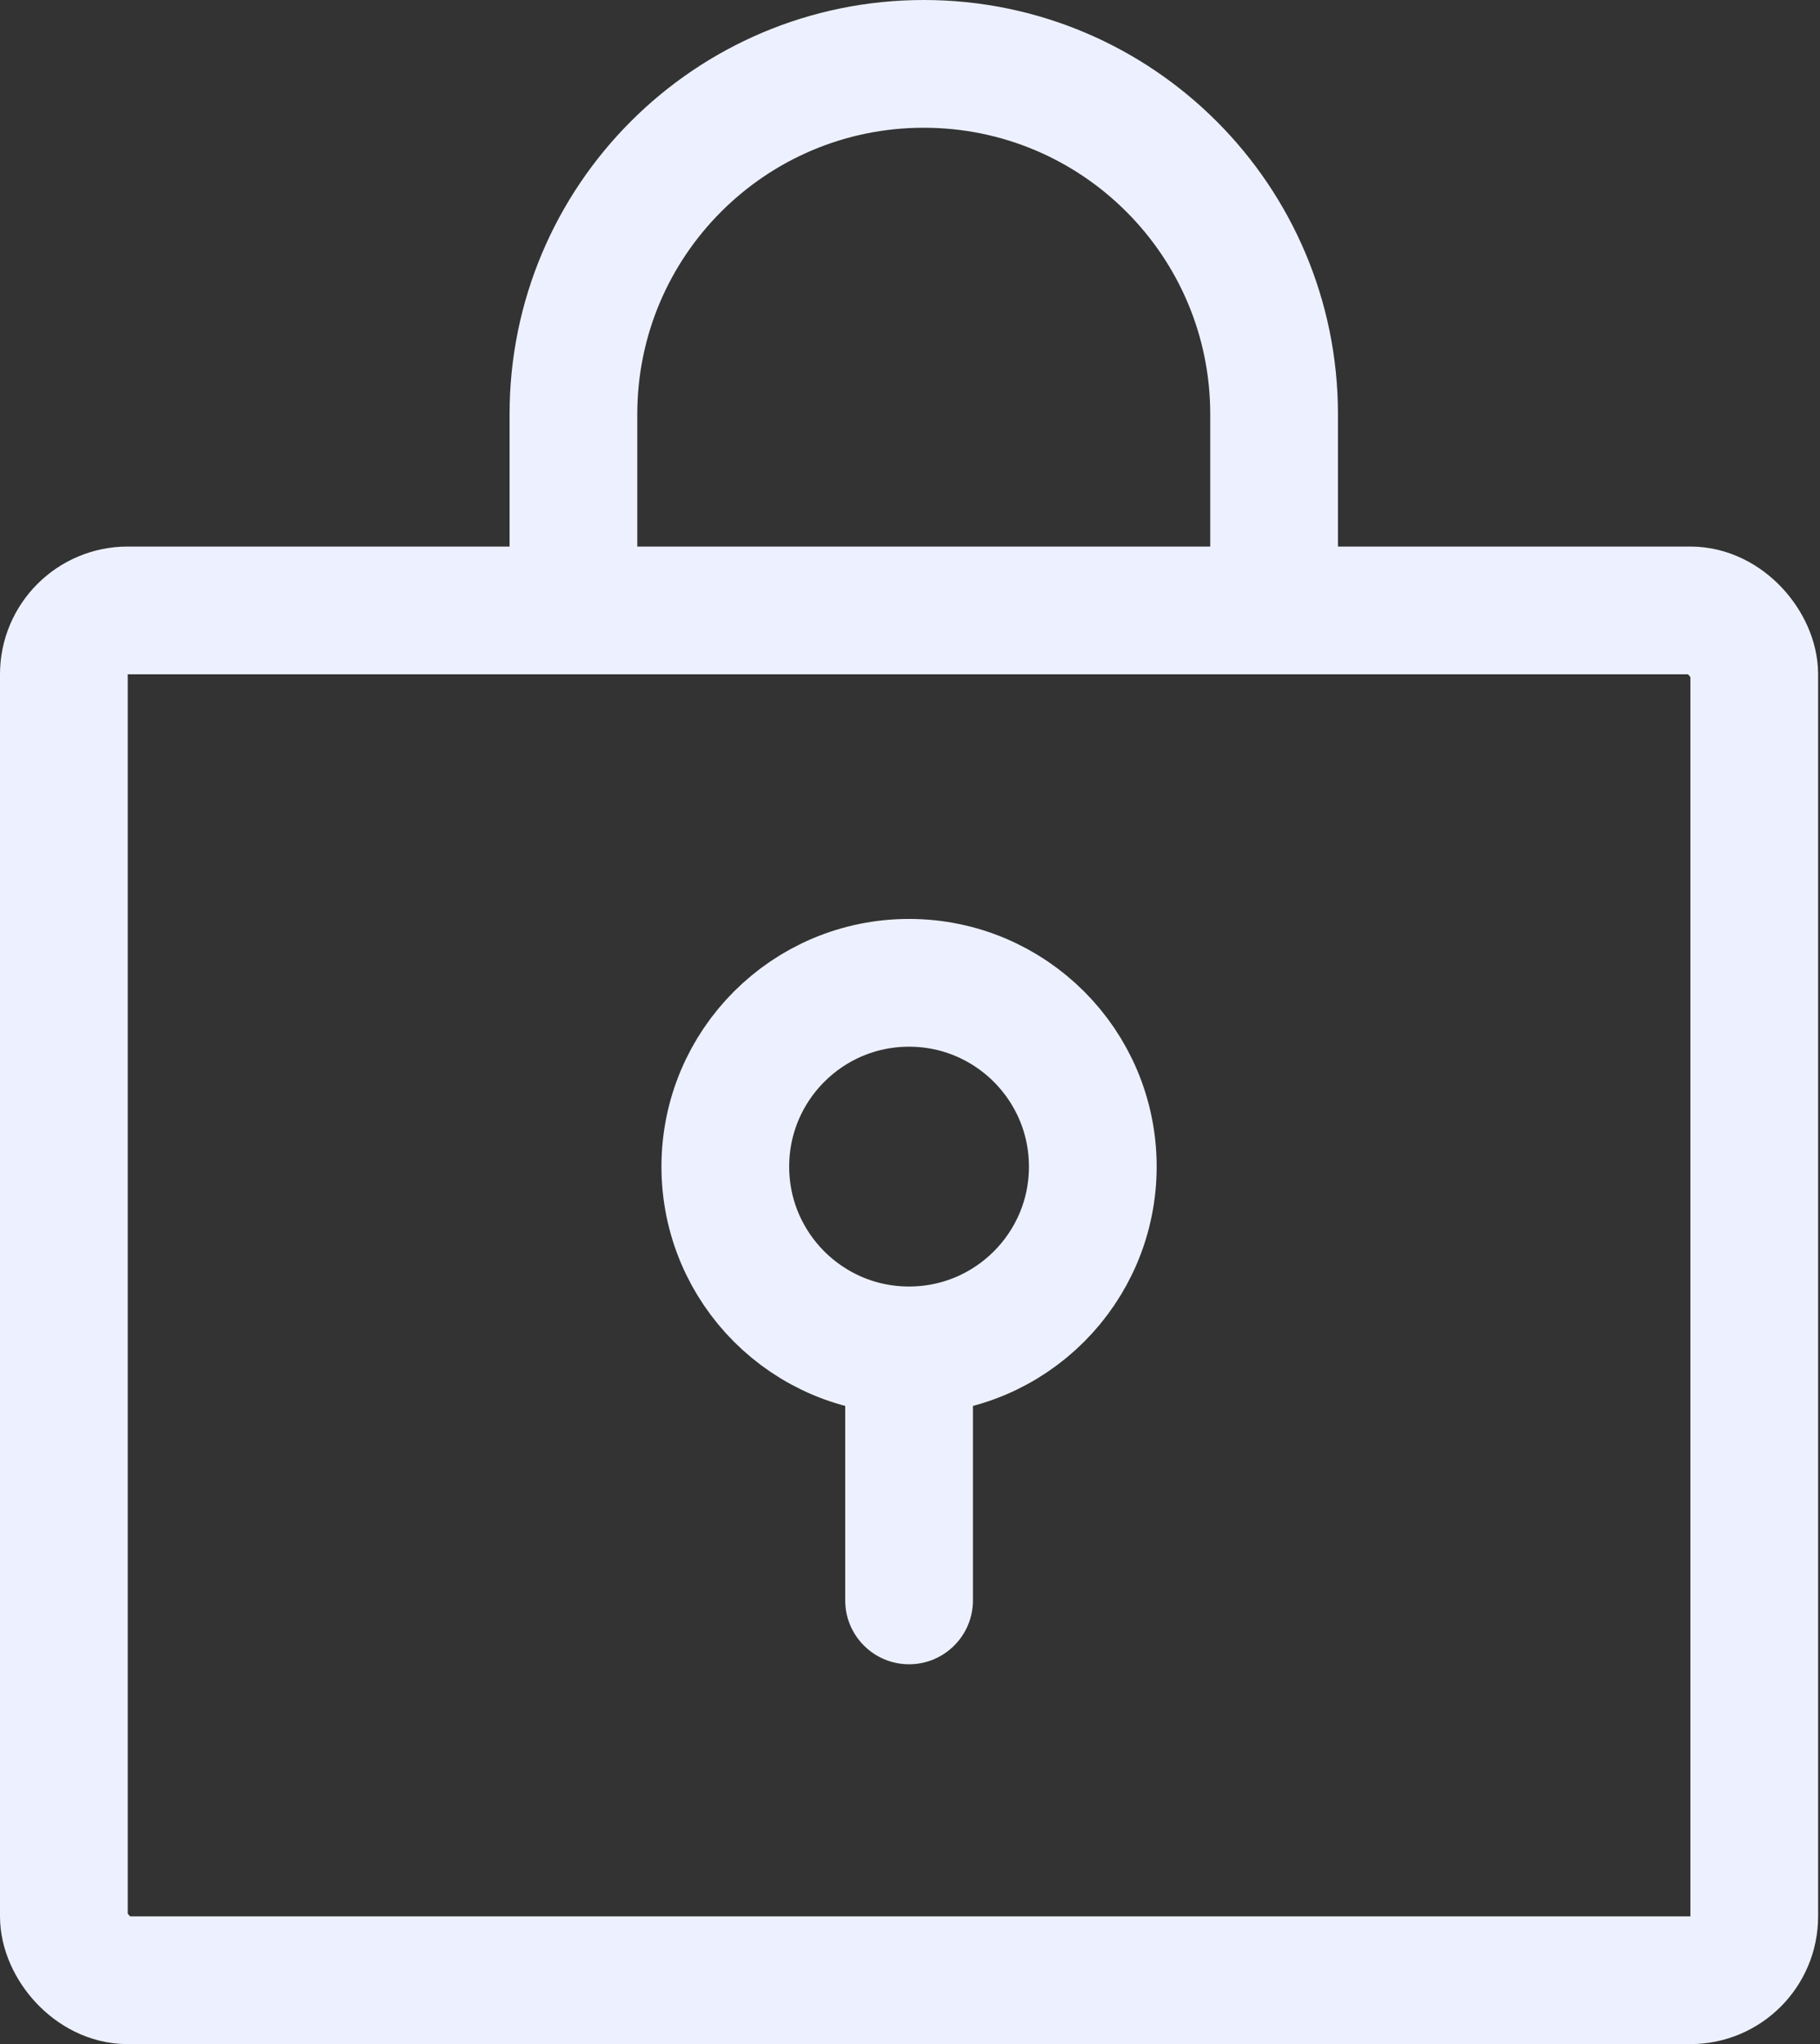
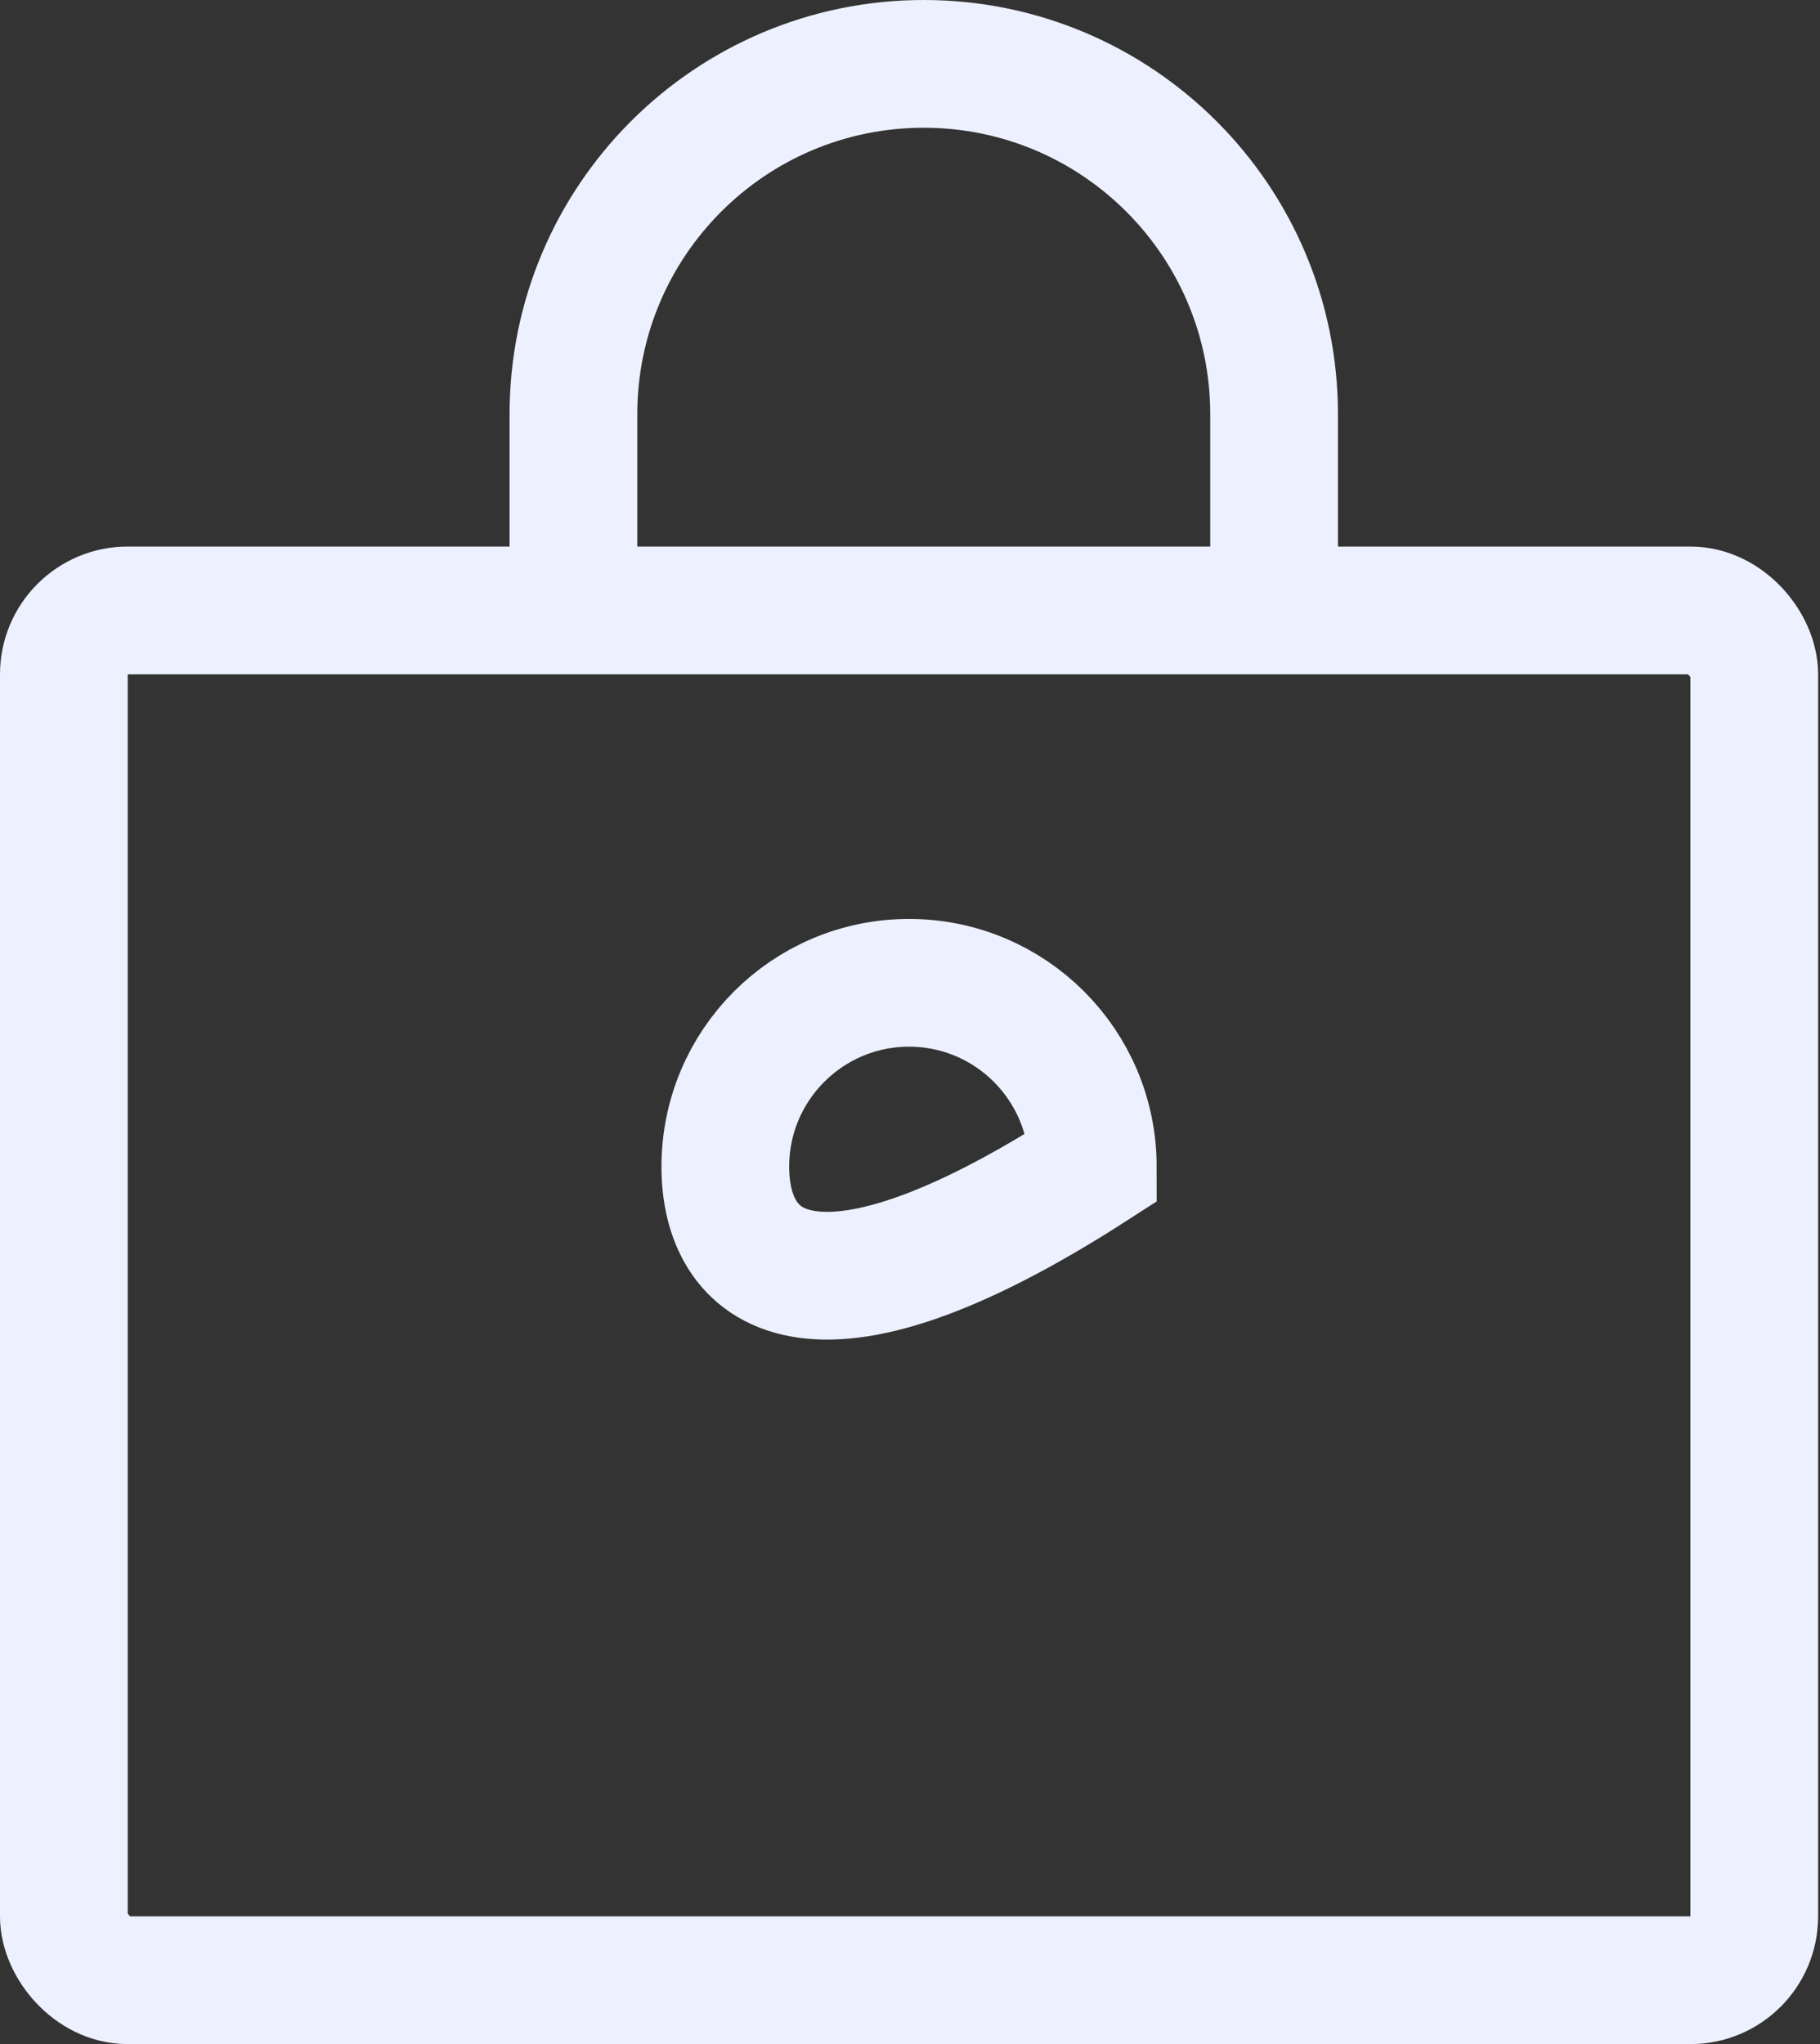
<svg xmlns="http://www.w3.org/2000/svg" width="57" height="64" viewBox="0 0 57 64" fill="none">
  <rect x="0" y="0" width="57" height="64" fill="#333333" stroke="none" />
  <rect x="2" y="19.113" width="52.941" height="42.89" rx="2" stroke="#EDF1FF" stroke-width="4" />
  <path d="M17.959 18.112V12.972C17.959 6.912 22.871 2 28.931 2V2C34.99 2 39.903 6.912 39.903 12.972V18.112" stroke="#EDF1FF" stroke-width="4" />
-   <path d="M34.225 36.528C34.225 39.706 31.648 42.282 28.47 42.282C25.292 42.282 22.716 39.706 22.716 36.528C22.716 33.35 25.292 30.773 28.47 30.773C31.648 30.773 34.225 33.35 34.225 36.528Z" stroke="#EDF1FF" stroke-width="4" />
-   <path d="M26.471 50.11C26.471 51.214 27.366 52.11 28.471 52.11C29.575 52.11 30.471 51.214 30.471 50.11H26.471ZM30.471 50.11V41.133H26.471V50.11H30.471Z" fill="#EDF1FF" />
+   <path d="M34.225 36.528C25.292 42.282 22.716 39.706 22.716 36.528C22.716 33.35 25.292 30.773 28.47 30.773C31.648 30.773 34.225 33.35 34.225 36.528Z" stroke="#EDF1FF" stroke-width="4" />
</svg>